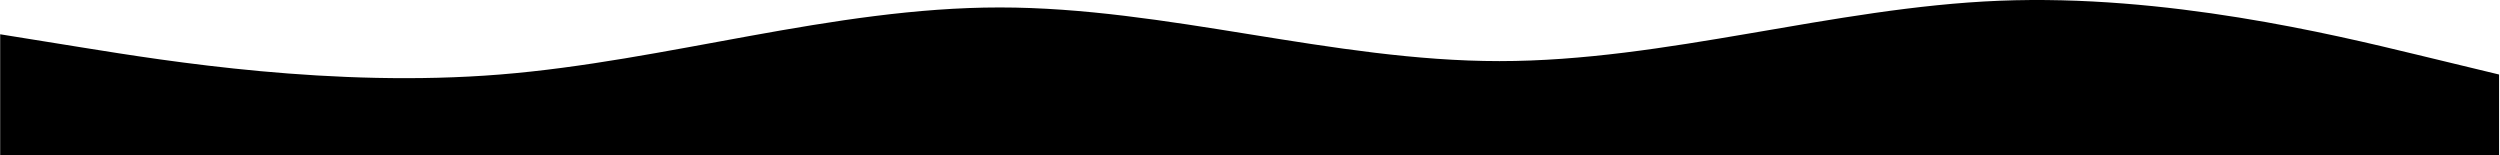
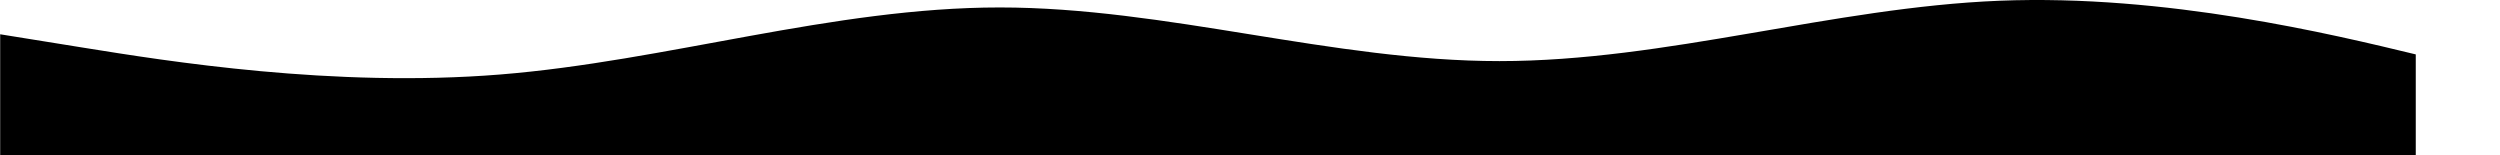
<svg xmlns="http://www.w3.org/2000/svg" width="2242" height="139" viewBox="0 0 2242 139" fill="none">
-   <path fill-rule="evenodd" clip-rule="evenodd" d="M0.16 30.74L74.86 42.769C149.56 54.798 298.96 78.856 448.36 66.827C597.76 54.798 747.16 6.683 896.56 6.683C1045.96 6.683 1195.36 54.798 1344.76 54.798C1494.16 54.798 1643.56 6.683 1792.96 0.668C1942.36 -5.346 2091.76 30.74 2166.46 48.784L2241.16 66.827V139H2166.46C2091.76 139 1942.36 139 1792.96 139C1643.56 139 1494.16 139 1344.76 139C1195.36 139 1045.96 139 896.56 139C747.16 139 597.76 139 448.36 139C298.96 139 149.56 139 74.86 139H0.16V30.74Z" fill="black" />
+   <path fill-rule="evenodd" clip-rule="evenodd" d="M0.16 30.74L74.86 42.769C149.56 54.798 298.96 78.856 448.36 66.827C597.76 54.798 747.16 6.683 896.56 6.683C1045.96 6.683 1195.36 54.798 1344.76 54.798C1494.16 54.798 1643.56 6.683 1792.96 0.668C1942.36 -5.346 2091.76 30.74 2166.46 48.784V139H2166.46C2091.76 139 1942.36 139 1792.96 139C1643.56 139 1494.16 139 1344.76 139C1195.36 139 1045.96 139 896.56 139C747.16 139 597.76 139 448.36 139C298.96 139 149.56 139 74.86 139H0.16V30.74Z" fill="black" />
</svg>